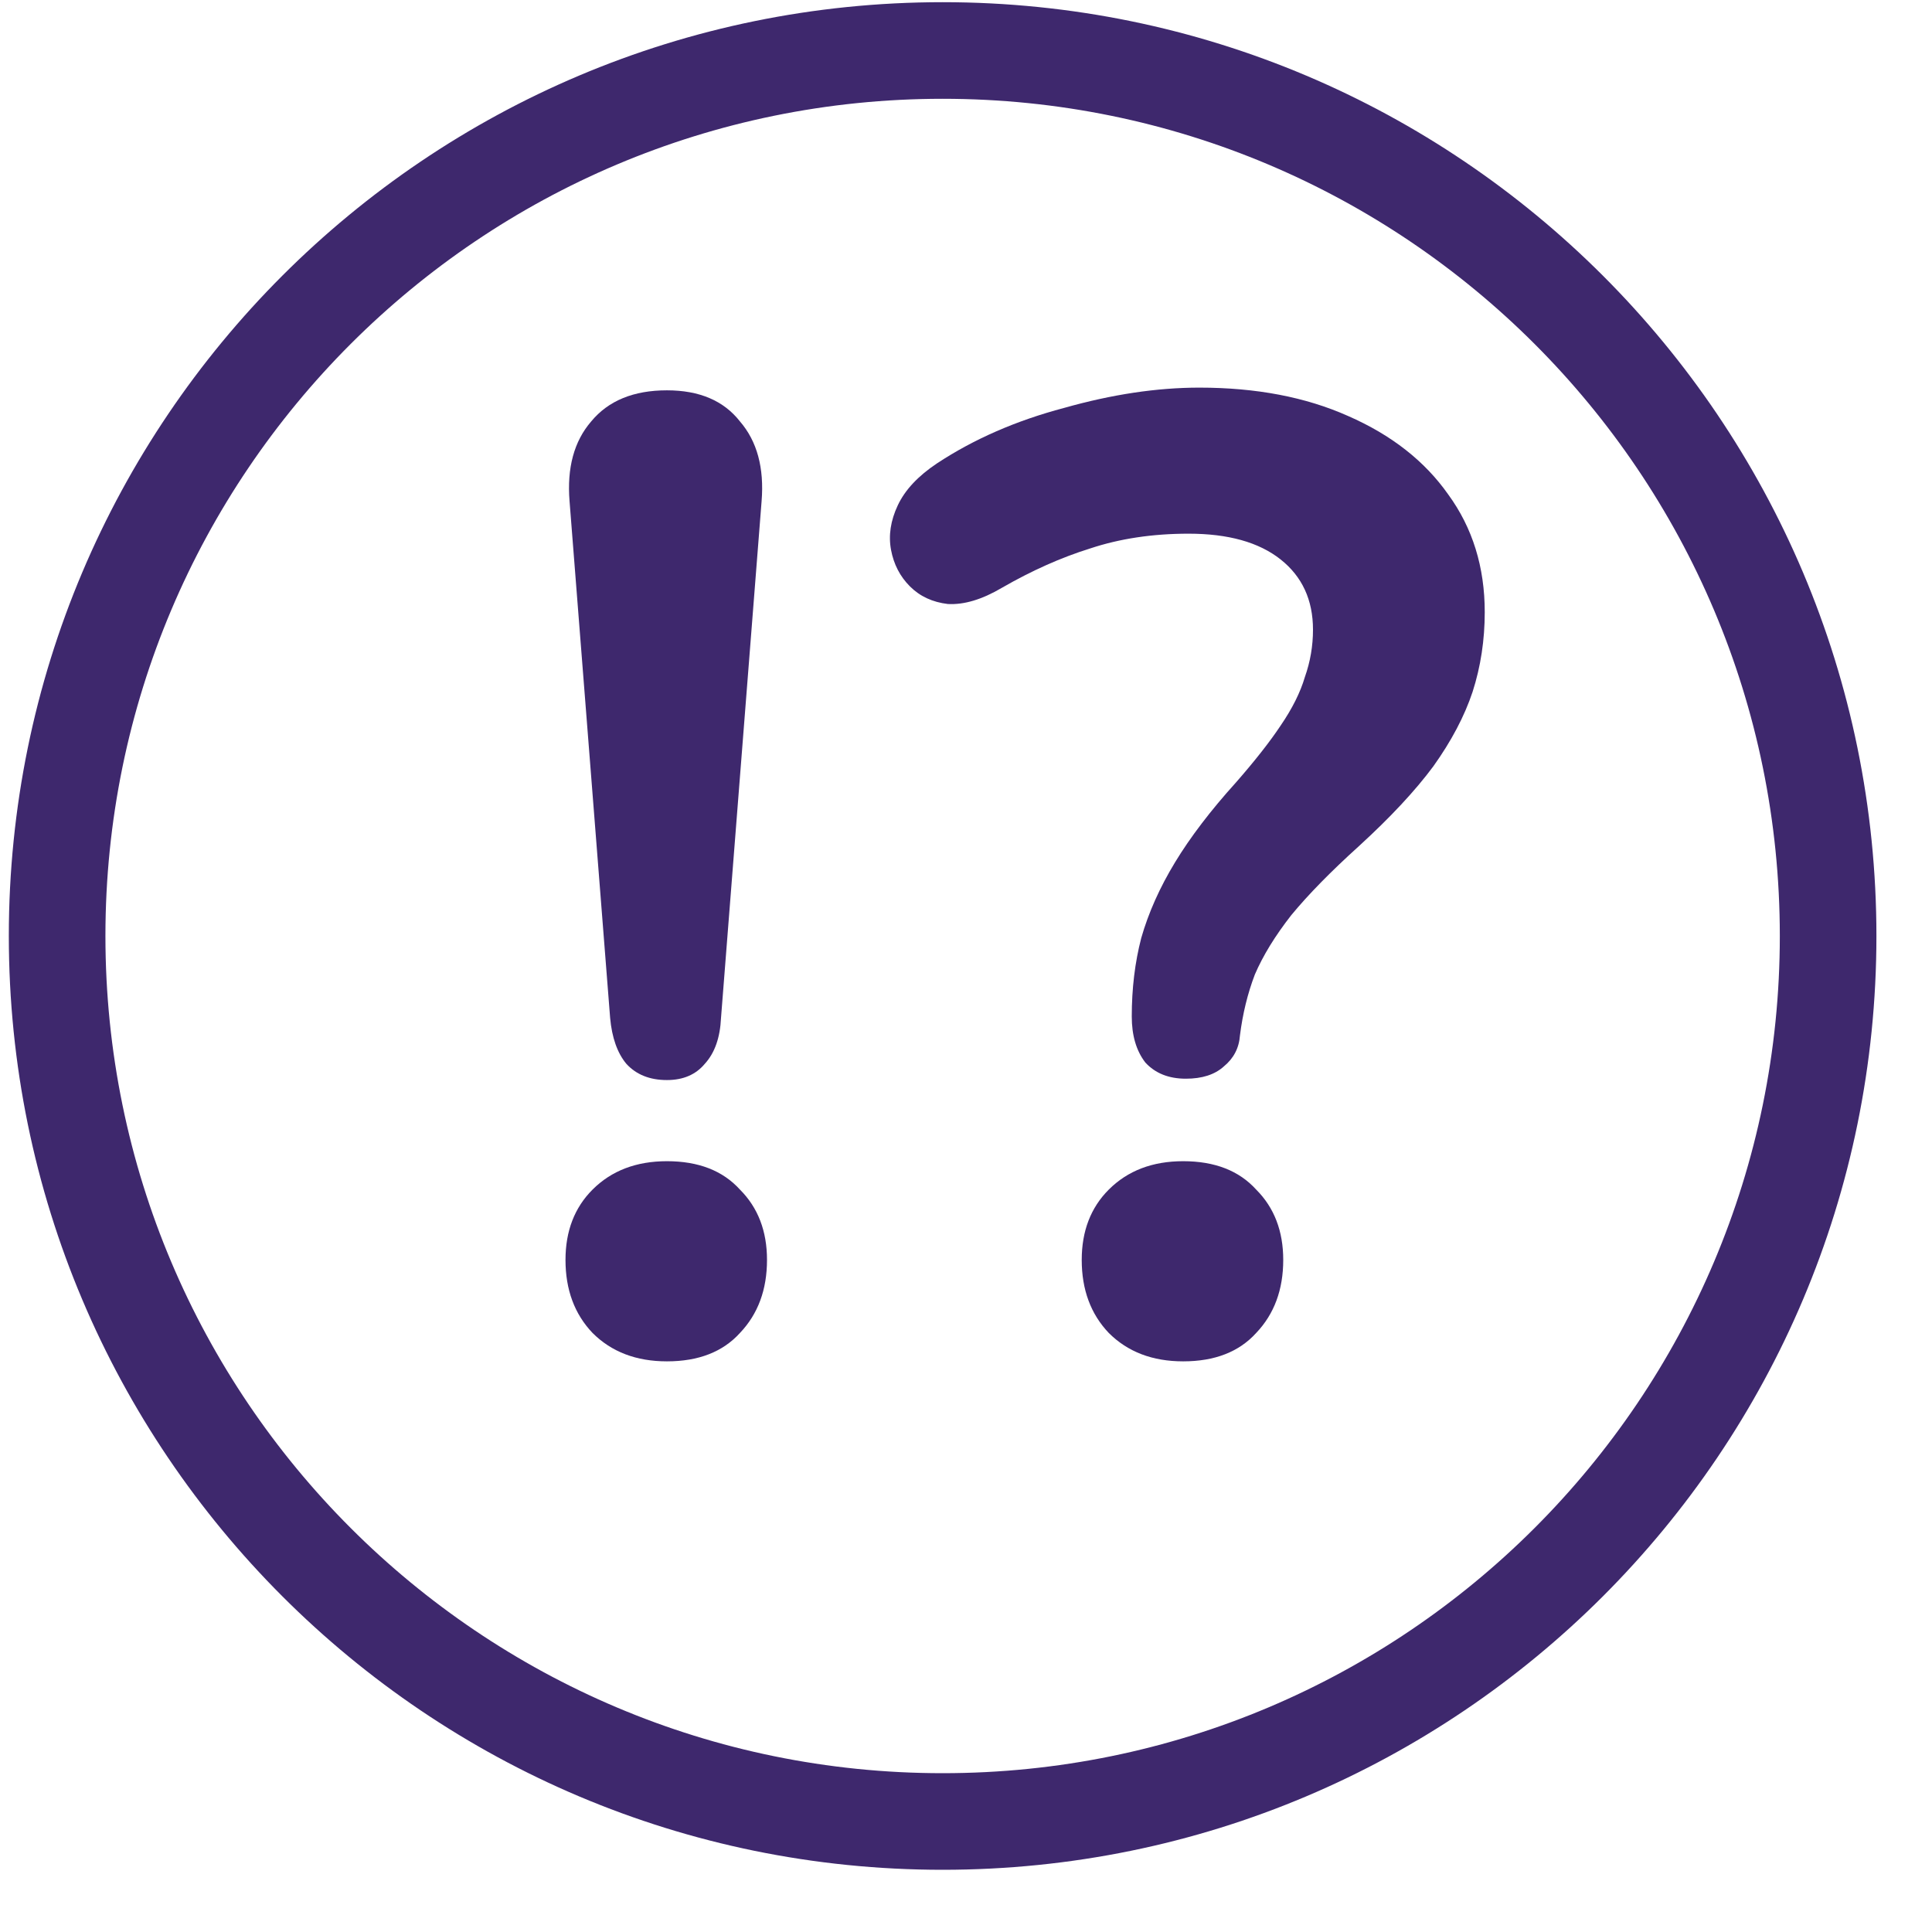
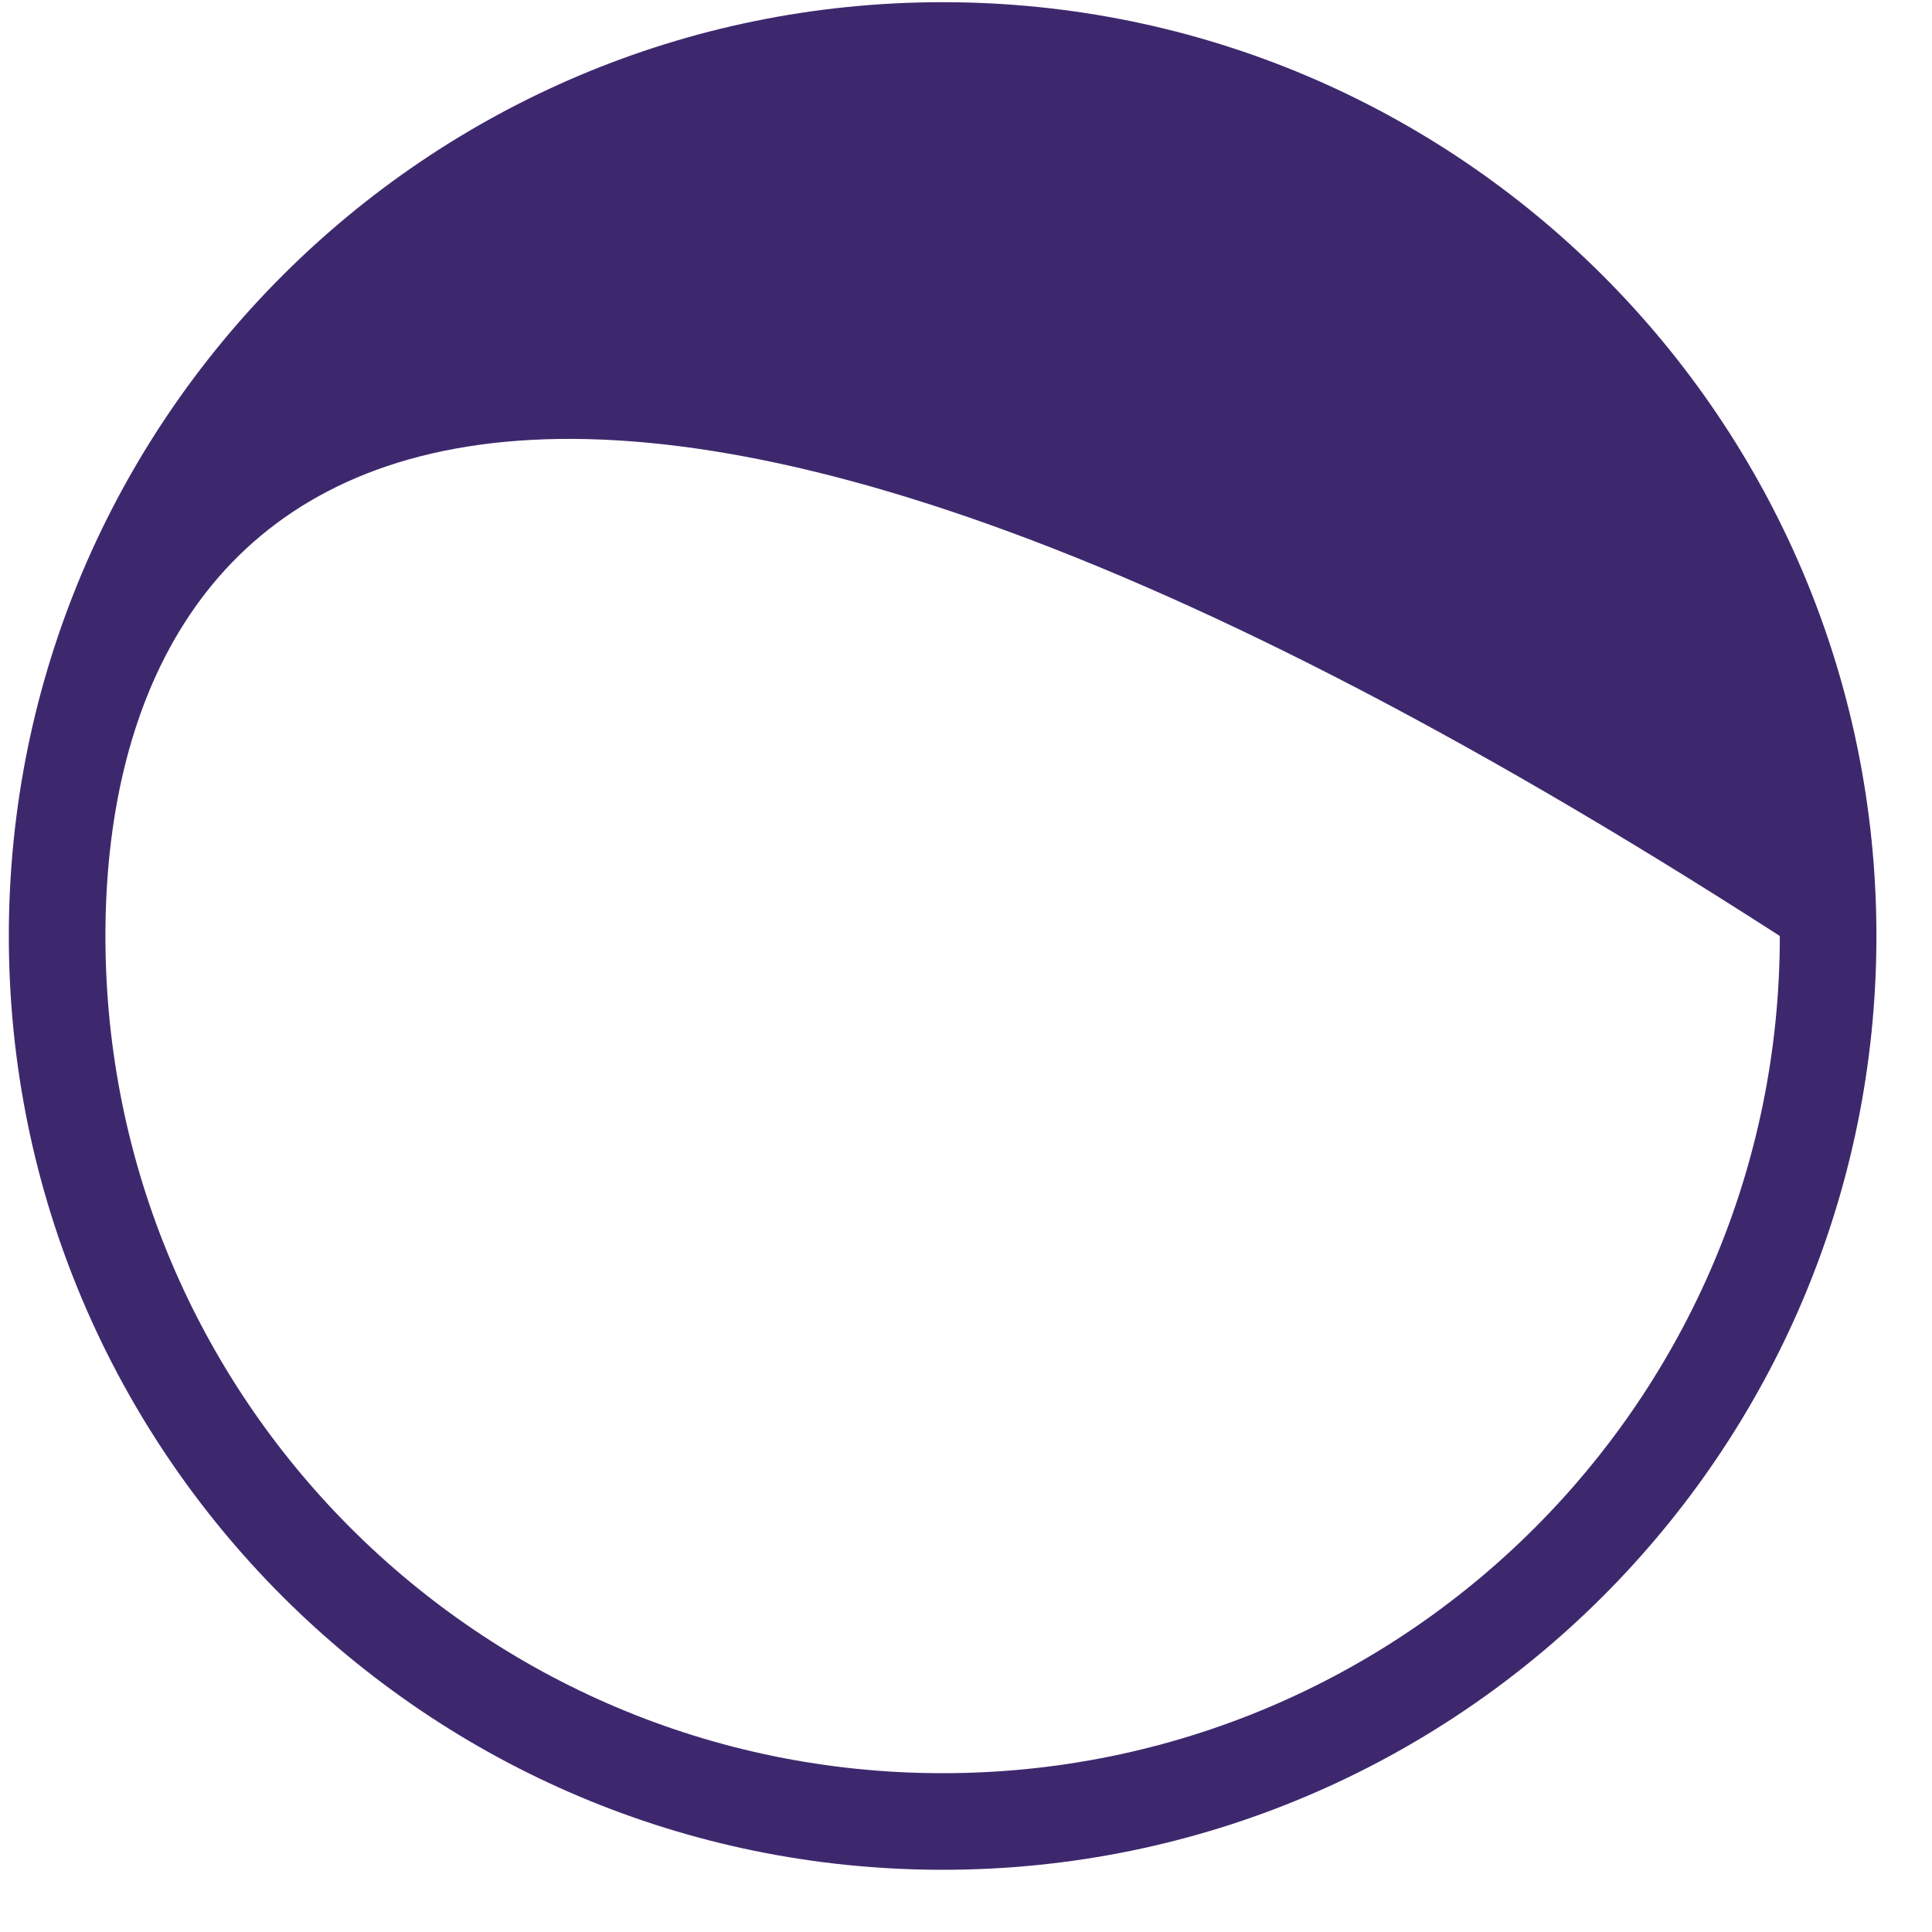
<svg xmlns="http://www.w3.org/2000/svg" fill="none" viewBox="0 0 30 30" height="30" width="30">
-   <path fill="#3E286D" d="M14.637 27.534C21.817 27.534 27.637 21.714 27.637 14.534C27.637 7.354 21.817 1.534 14.637 1.534C7.458 1.534 1.637 7.354 1.637 14.534C1.637 21.714 7.458 27.534 14.637 27.534ZM14.637 29.034C22.646 29.034 29.137 22.542 29.137 14.534C29.137 6.526 22.646 0.034 14.637 0.034C6.629 0.034 0.137 6.526 0.137 14.534C0.137 22.542 6.629 29.034 14.637 29.034Z" clip-rule="evenodd" fill-rule="evenodd" />
-   <path fill="#3E286D" d="M10.356 16.771C10.09 16.771 9.88 16.687 9.726 16.519C9.586 16.351 9.502 16.113 9.474 15.805L8.844 7.783C8.802 7.265 8.914 6.852 9.18 6.544C9.446 6.222 9.838 6.061 10.356 6.061C10.86 6.061 11.238 6.222 11.49 6.544C11.756 6.852 11.868 7.265 11.826 7.783L11.196 15.805C11.182 16.113 11.098 16.351 10.944 16.519C10.804 16.687 10.608 16.771 10.356 16.771ZM10.356 21.139C9.88 21.139 9.495 20.992 9.201 20.698C8.921 20.404 8.781 20.026 8.781 19.564C8.781 19.116 8.921 18.752 9.201 18.472C9.495 18.178 9.88 18.031 10.356 18.031C10.846 18.031 11.224 18.178 11.49 18.472C11.77 18.752 11.91 19.116 11.91 19.564C11.91 20.026 11.77 20.404 11.49 20.698C11.224 20.992 10.846 21.139 10.356 21.139Z" />
-   <path fill="#3E286D" d="M18.414 16.75C18.148 16.75 17.938 16.666 17.784 16.498C17.644 16.316 17.574 16.078 17.574 15.784C17.574 15.35 17.623 14.944 17.721 14.566C17.833 14.174 18.008 13.782 18.246 13.39C18.484 12.998 18.799 12.585 19.191 12.151C19.485 11.815 19.716 11.521 19.884 11.269C20.066 11.003 20.192 10.751 20.262 10.513C20.346 10.275 20.388 10.03 20.388 9.778C20.388 9.316 20.22 8.952 19.884 8.686C19.548 8.42 19.072 8.287 18.456 8.287C17.896 8.287 17.385 8.364 16.923 8.518C16.475 8.658 16.02 8.861 15.558 9.127C15.25 9.309 14.97 9.393 14.718 9.379C14.48 9.351 14.284 9.26 14.13 9.106C13.976 8.952 13.878 8.763 13.836 8.539C13.794 8.315 13.829 8.084 13.941 7.846C14.053 7.608 14.256 7.391 14.55 7.195C15.124 6.817 15.782 6.53 16.524 6.334C17.266 6.124 17.966 6.019 18.624 6.019C19.506 6.019 20.276 6.166 20.934 6.46C21.606 6.754 22.124 7.16 22.488 7.678C22.866 8.196 23.055 8.805 23.055 9.505C23.055 9.939 22.992 10.352 22.866 10.744C22.74 11.122 22.537 11.507 22.257 11.899C21.977 12.277 21.592 12.69 21.102 13.138C20.668 13.53 20.318 13.887 20.052 14.209C19.8 14.531 19.611 14.839 19.485 15.133C19.373 15.427 19.296 15.742 19.254 16.078C19.24 16.274 19.156 16.435 19.002 16.561C18.862 16.687 18.666 16.75 18.414 16.75ZM18.372 21.139C17.896 21.139 17.511 20.992 17.217 20.698C16.937 20.404 16.797 20.026 16.797 19.564C16.797 19.116 16.937 18.752 17.217 18.472C17.511 18.178 17.896 18.031 18.372 18.031C18.862 18.031 19.24 18.178 19.506 18.472C19.786 18.752 19.926 19.116 19.926 19.564C19.926 20.026 19.786 20.404 19.506 20.698C19.24 20.992 18.862 21.139 18.372 21.139Z" />
+   <path fill="#3E286D" d="M14.637 27.534C21.817 27.534 27.637 21.714 27.637 14.534C7.458 1.534 1.637 7.354 1.637 14.534C1.637 21.714 7.458 27.534 14.637 27.534ZM14.637 29.034C22.646 29.034 29.137 22.542 29.137 14.534C29.137 6.526 22.646 0.034 14.637 0.034C6.629 0.034 0.137 6.526 0.137 14.534C0.137 22.542 6.629 29.034 14.637 29.034Z" clip-rule="evenodd" fill-rule="evenodd" />
</svg>